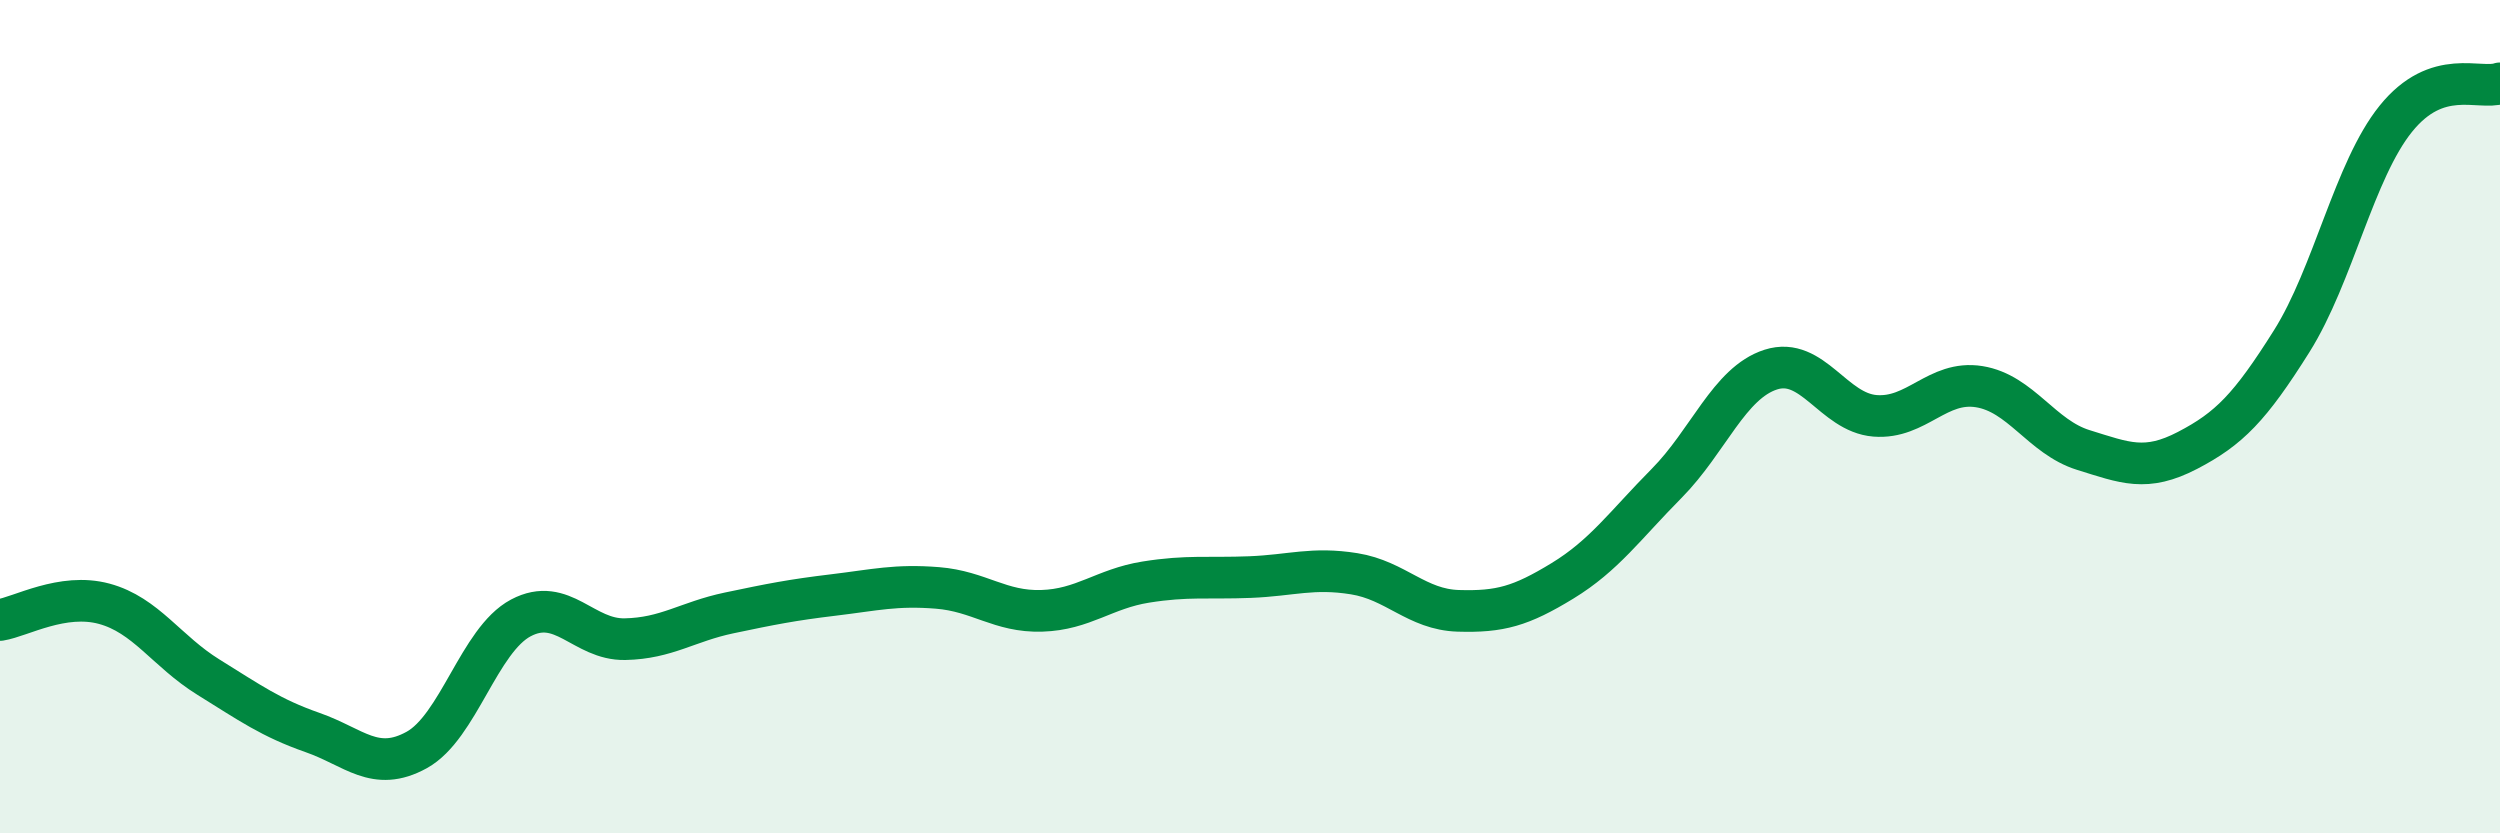
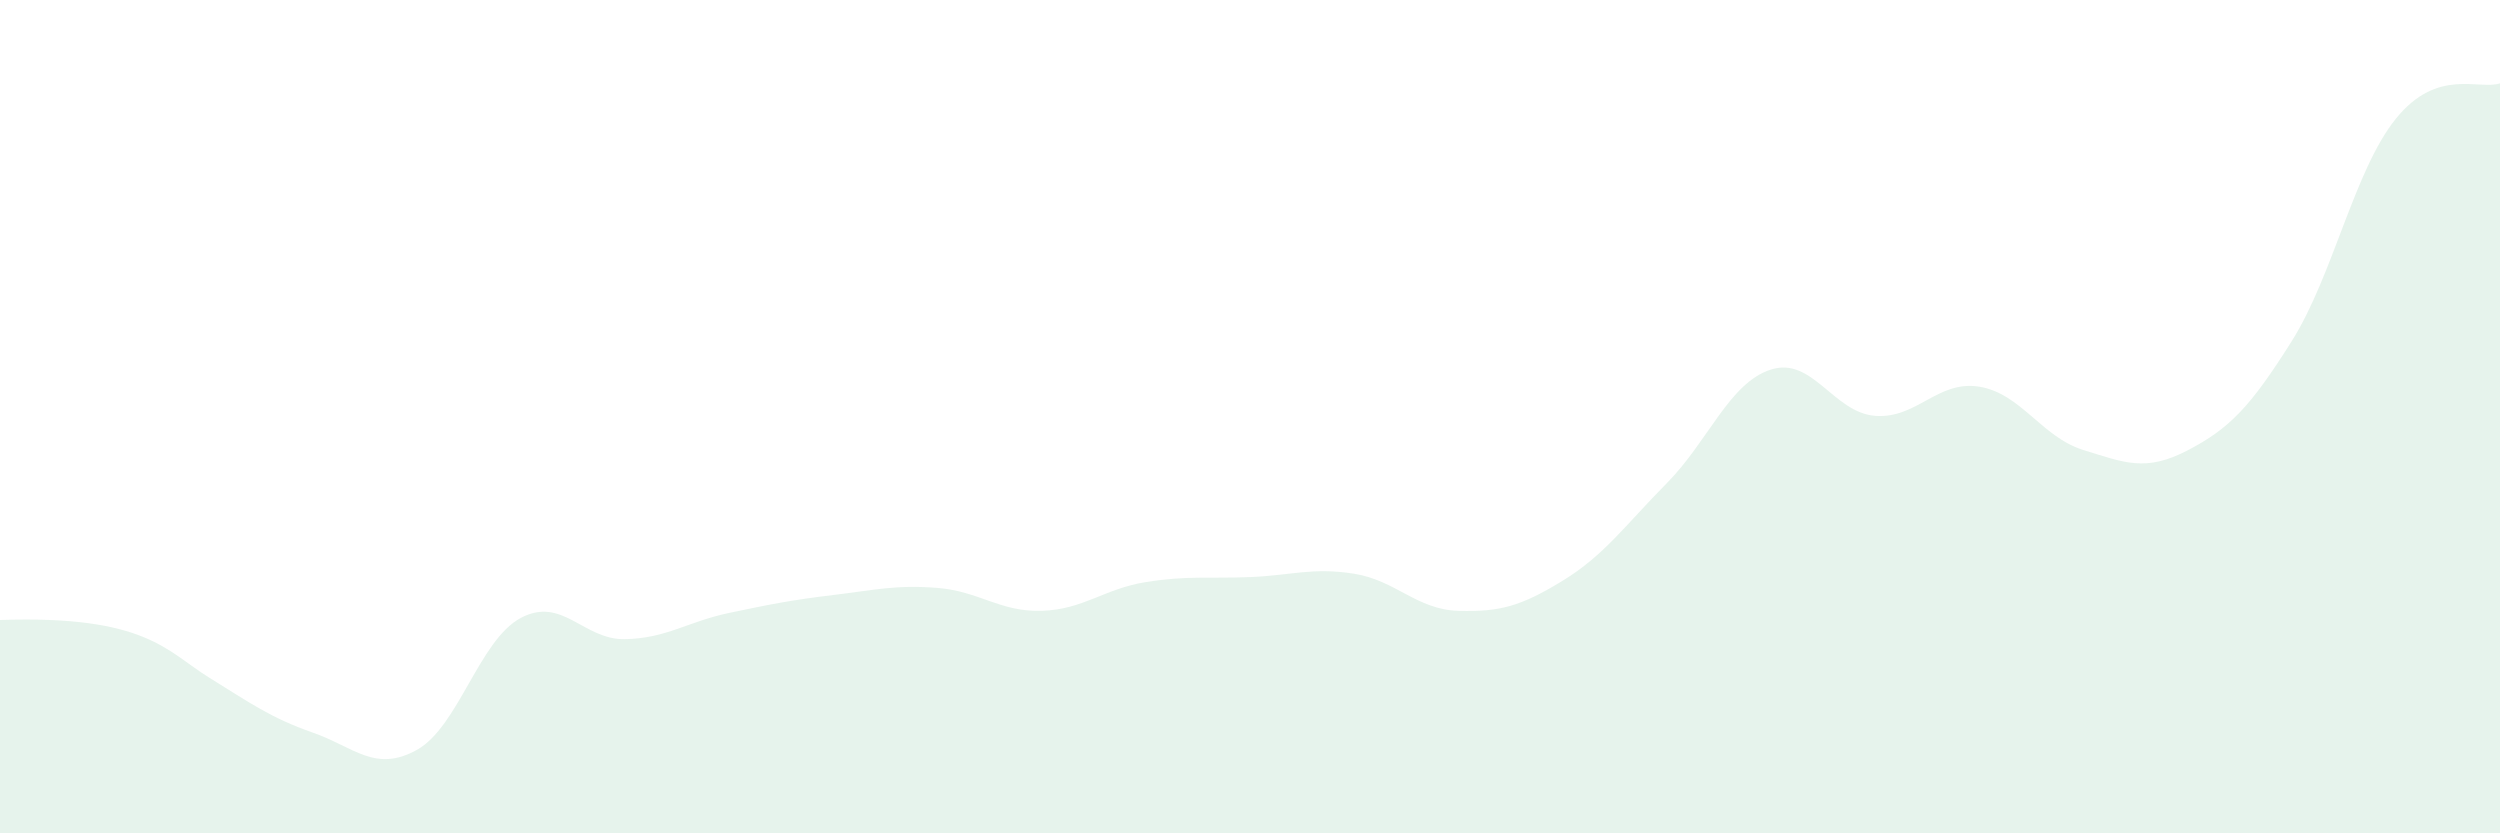
<svg xmlns="http://www.w3.org/2000/svg" width="60" height="20" viewBox="0 0 60 20">
-   <path d="M 0,14.88 C 0.5,14.8 1.5,14.22 2.5,14.49 C 3.5,14.76 4,15.63 5,16.25 C 6,16.87 6.5,17.23 7.5,17.58 C 8.5,17.93 9,18.55 10,18 C 11,17.45 11.5,15.36 12.5,14.83 C 13.5,14.3 14,15.36 15,15.34 C 16,15.32 16.5,14.92 17.5,14.71 C 18.5,14.5 19,14.4 20,14.28 C 21,14.16 21.5,14.03 22.5,14.11 C 23.5,14.19 24,14.69 25,14.66 C 26,14.63 26.5,14.13 27.5,13.97 C 28.5,13.81 29,13.89 30,13.85 C 31,13.81 31.5,13.61 32.5,13.77 C 33.5,13.93 34,14.63 35,14.66 C 36,14.69 36.5,14.55 37.5,13.94 C 38.5,13.33 39,12.61 40,11.6 C 41,10.59 41.5,9.19 42.5,8.87 C 43.5,8.55 44,9.9 45,9.98 C 46,10.06 46.5,9.12 47.5,9.28 C 48.5,9.44 49,10.49 50,10.8 C 51,11.11 51.5,11.33 52.5,10.81 C 53.5,10.29 54,9.78 55,8.19 C 56,6.6 56.5,4.09 57.5,2.85 C 58.5,1.61 59.5,2.17 60,2L60 20L0 20Z" fill="#008740" opacity="0.1" stroke-linecap="round" stroke-linejoin="round" />
-   <path d="M 0,14.88 C 0.5,14.8 1.5,14.22 2.5,14.49 C 3.5,14.76 4,15.63 5,16.25 C 6,16.87 6.5,17.23 7.5,17.58 C 8.5,17.93 9,18.55 10,18 C 11,17.45 11.5,15.36 12.5,14.83 C 13.5,14.3 14,15.36 15,15.34 C 16,15.32 16.5,14.92 17.5,14.71 C 18.5,14.5 19,14.4 20,14.28 C 21,14.16 21.5,14.03 22.5,14.11 C 23.5,14.19 24,14.69 25,14.66 C 26,14.63 26.5,14.13 27.5,13.97 C 28.5,13.81 29,13.89 30,13.85 C 31,13.81 31.5,13.61 32.5,13.77 C 33.5,13.93 34,14.63 35,14.66 C 36,14.69 36.5,14.55 37.5,13.94 C 38.5,13.33 39,12.61 40,11.6 C 41,10.59 41.5,9.19 42.5,8.87 C 43.5,8.55 44,9.9 45,9.98 C 46,10.06 46.5,9.12 47.5,9.28 C 48.5,9.44 49,10.49 50,10.8 C 51,11.11 51.5,11.33 52.5,10.81 C 53.5,10.29 54,9.78 55,8.19 C 56,6.6 56.5,4.09 57.5,2.85 C 58.5,1.61 59.5,2.17 60,2" stroke="#008740" stroke-width="1" fill="none" stroke-linecap="round" stroke-linejoin="round" />
+   <path d="M 0,14.88 C 3.5,14.76 4,15.63 5,16.25 C 6,16.87 6.5,17.23 7.5,17.58 C 8.5,17.93 9,18.55 10,18 C 11,17.45 11.5,15.36 12.5,14.83 C 13.5,14.3 14,15.36 15,15.34 C 16,15.32 16.5,14.92 17.5,14.71 C 18.5,14.5 19,14.4 20,14.28 C 21,14.16 21.5,14.03 22.5,14.11 C 23.5,14.19 24,14.69 25,14.66 C 26,14.63 26.5,14.13 27.5,13.97 C 28.5,13.81 29,13.89 30,13.85 C 31,13.81 31.5,13.61 32.5,13.77 C 33.5,13.93 34,14.63 35,14.66 C 36,14.69 36.5,14.55 37.5,13.94 C 38.5,13.33 39,12.61 40,11.6 C 41,10.59 41.5,9.19 42.5,8.87 C 43.5,8.55 44,9.9 45,9.98 C 46,10.06 46.5,9.12 47.5,9.28 C 48.5,9.44 49,10.49 50,10.8 C 51,11.11 51.5,11.33 52.5,10.81 C 53.5,10.29 54,9.78 55,8.19 C 56,6.6 56.5,4.09 57.5,2.85 C 58.5,1.61 59.5,2.17 60,2L60 20L0 20Z" fill="#008740" opacity="0.1" stroke-linecap="round" stroke-linejoin="round" />
</svg>